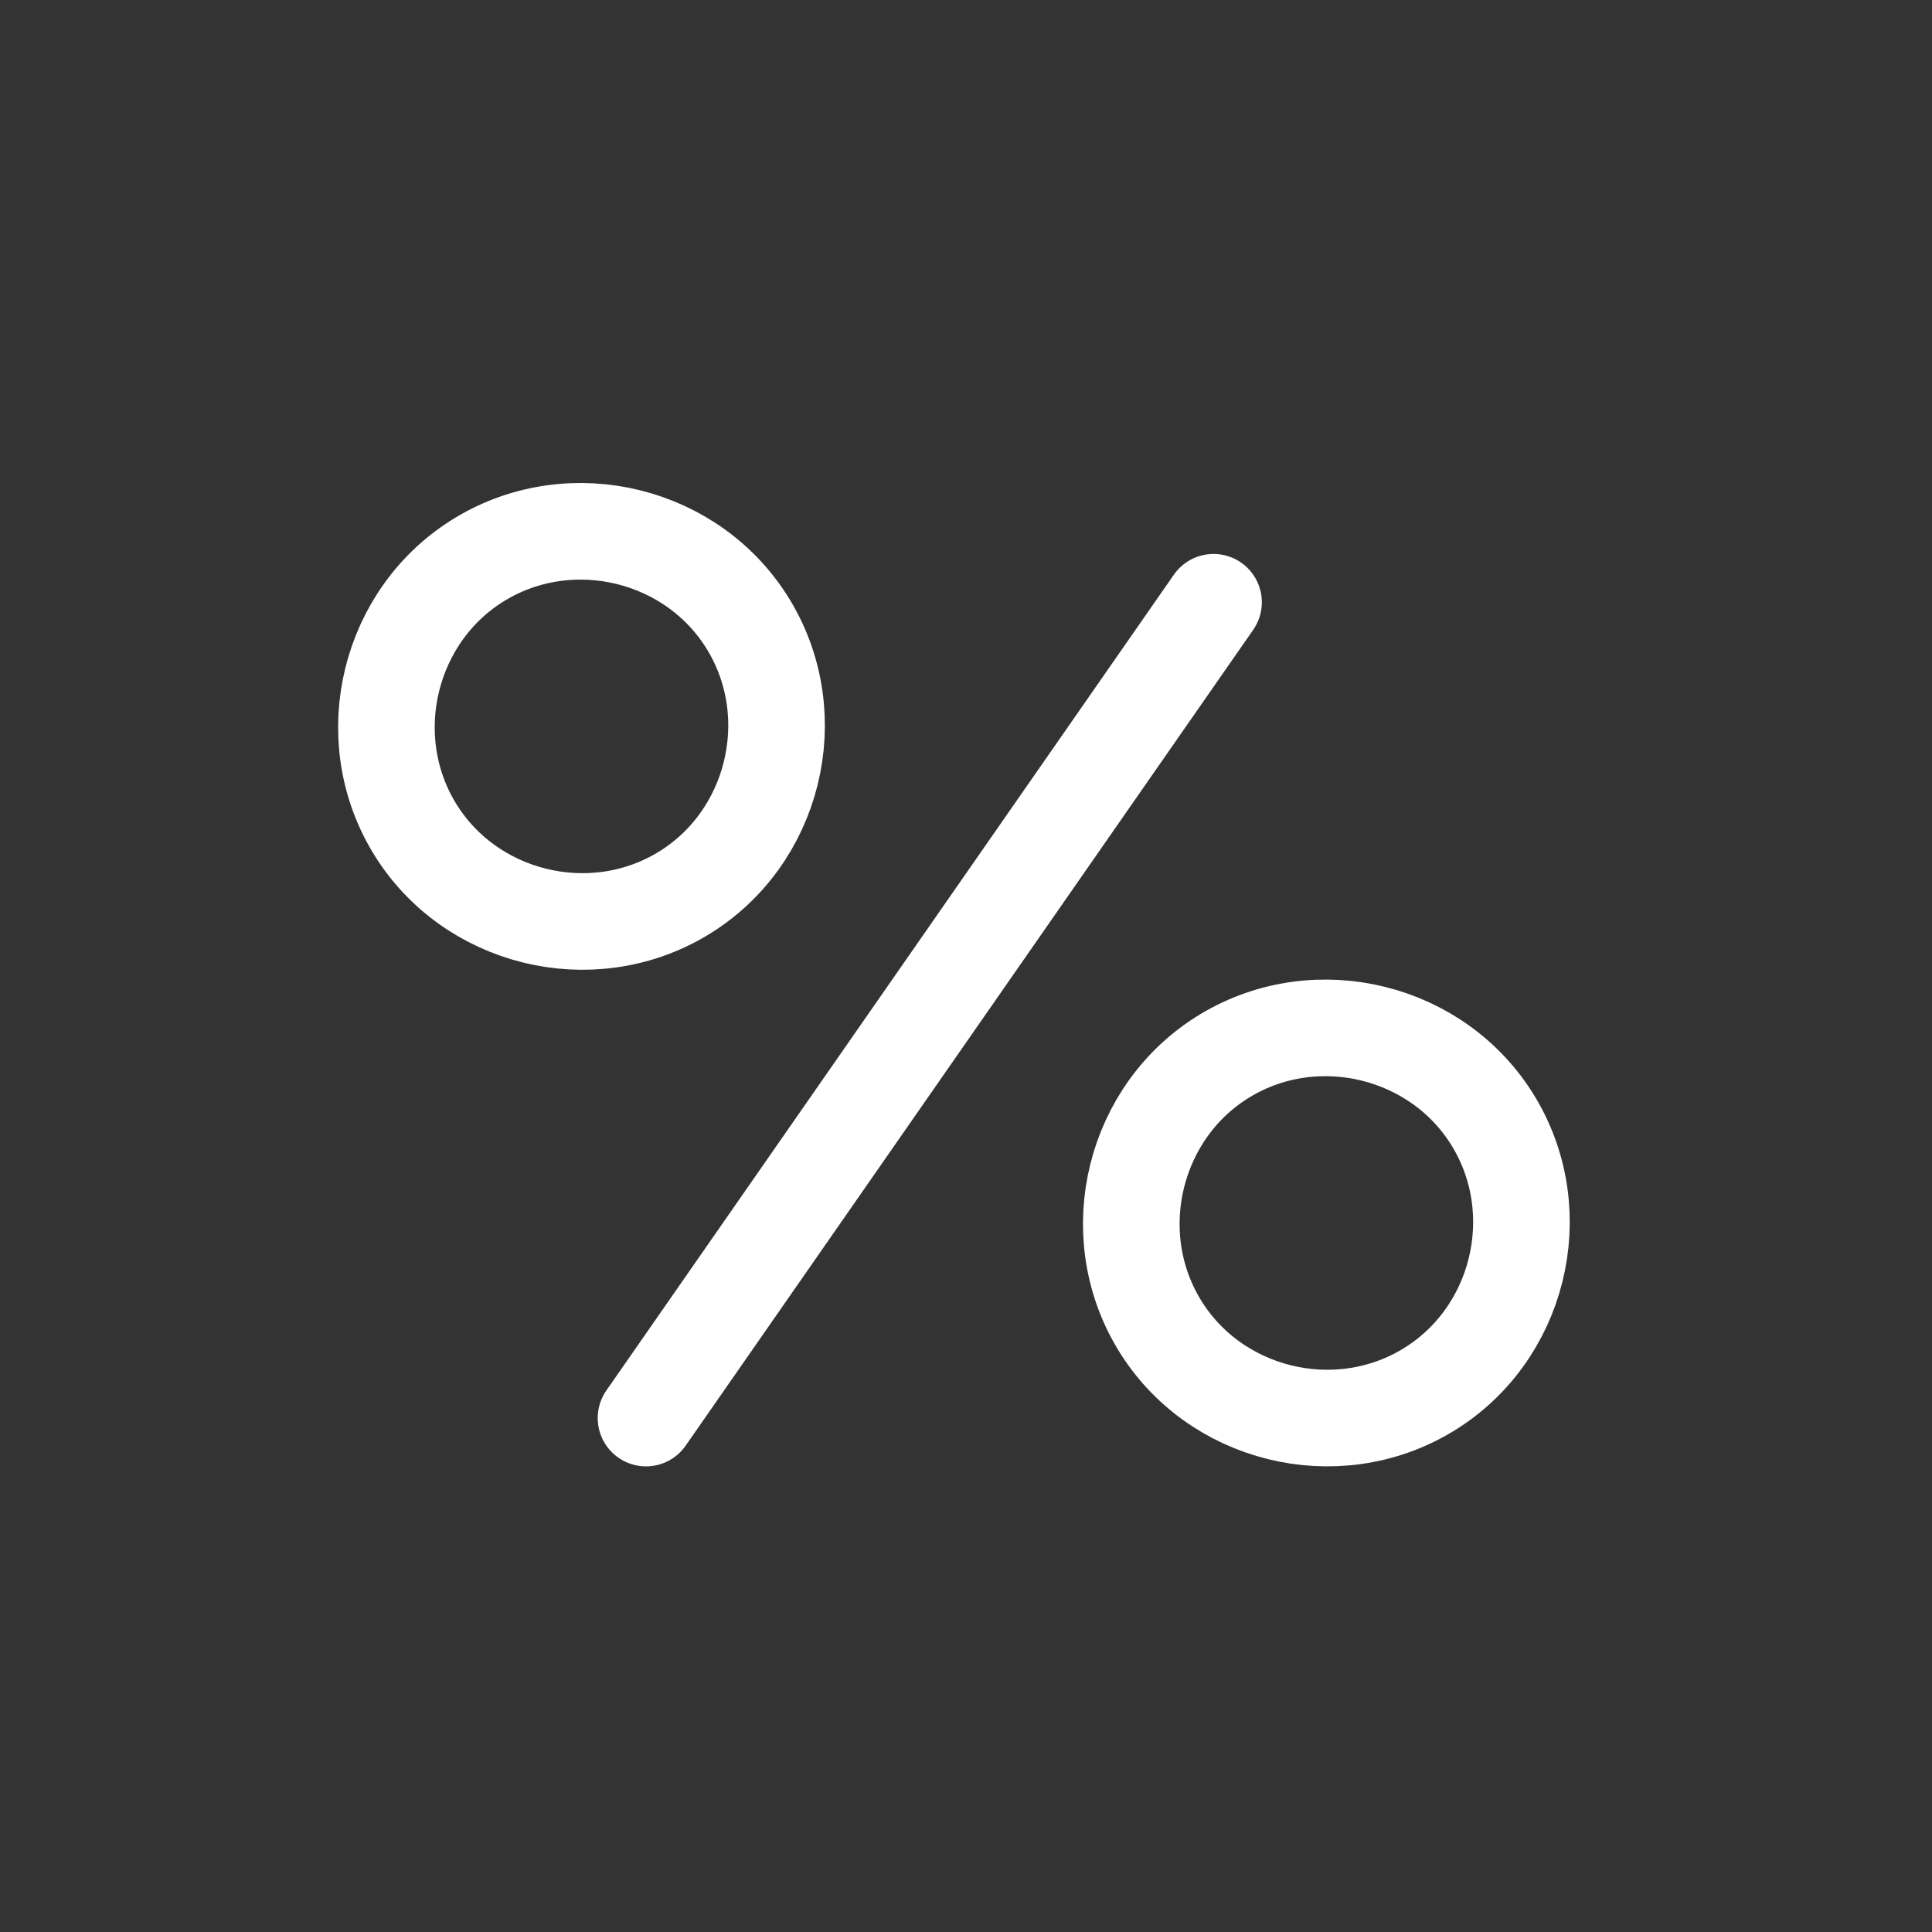
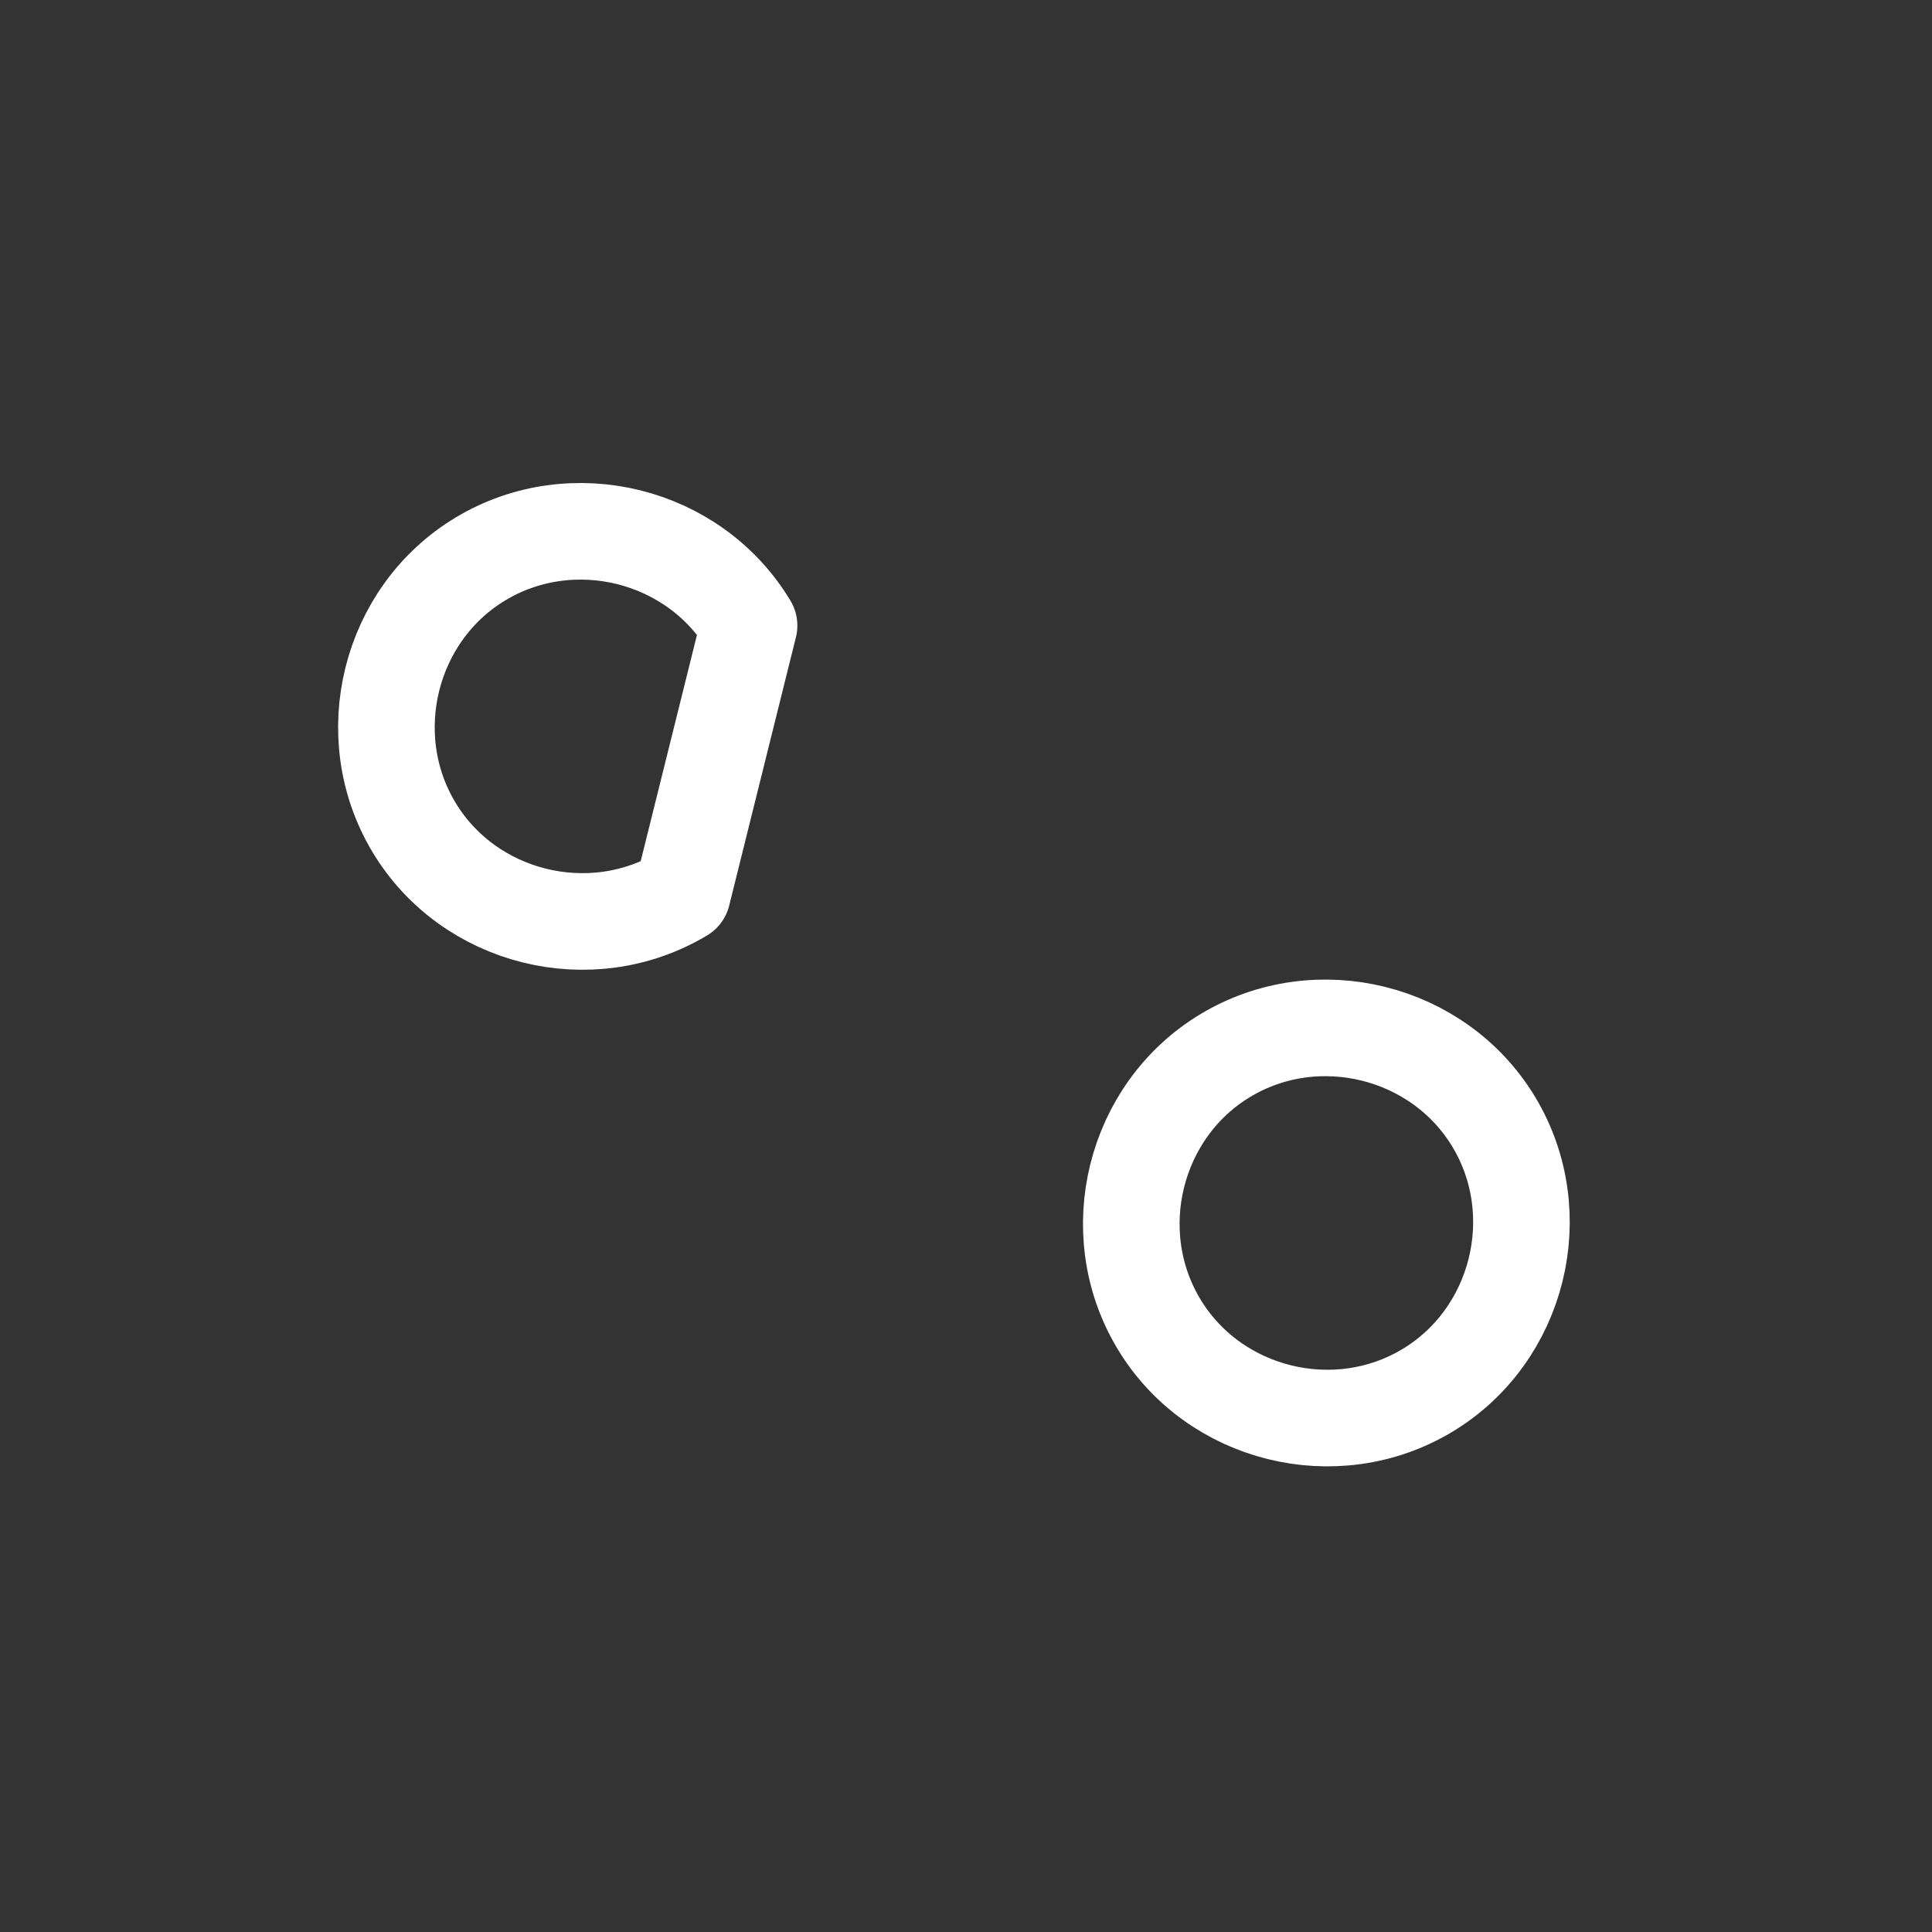
<svg xmlns="http://www.w3.org/2000/svg" width="80" height="80" viewBox="0 0 80 80" fill="none">
  <rect x="0" y="0" width="80" height="80" fill="#333333" stroke="none" />
-   <path d="M28.253 37.017C24.458 39.294 19.416 38.047 17.139 34.253C14.862 30.458 16.109 25.416 19.904 23.139C23.699 20.862 28.741 22.109 31.017 25.904C33.294 29.699 32.047 34.74 28.253 37.017Z" stroke="white" stroke-width="4" stroke-miterlimit="10" stroke-linecap="round" stroke-linejoin="round" />
+   <path d="M28.253 37.017C24.458 39.294 19.416 38.047 17.139 34.253C14.862 30.458 16.109 25.416 19.904 23.139C23.699 20.862 28.741 22.109 31.017 25.904Z" stroke="white" stroke-width="4" stroke-miterlimit="10" stroke-linecap="round" stroke-linejoin="round" />
  <path d="M59.096 57.58C55.301 59.857 50.26 58.61 47.983 54.815C45.706 51.02 46.953 45.978 50.748 43.701C54.542 41.424 59.584 42.671 61.861 46.466C64.138 50.261 62.891 55.303 59.096 57.58Z" stroke="white" stroke-width="4" stroke-miterlimit="10" stroke-linecap="round" stroke-linejoin="round" />
-   <path d="M50.25 24.938L26.75 58.719" stroke="white" stroke-width="4" stroke-miterlimit="10" stroke-linecap="round" stroke-linejoin="round" />
</svg>